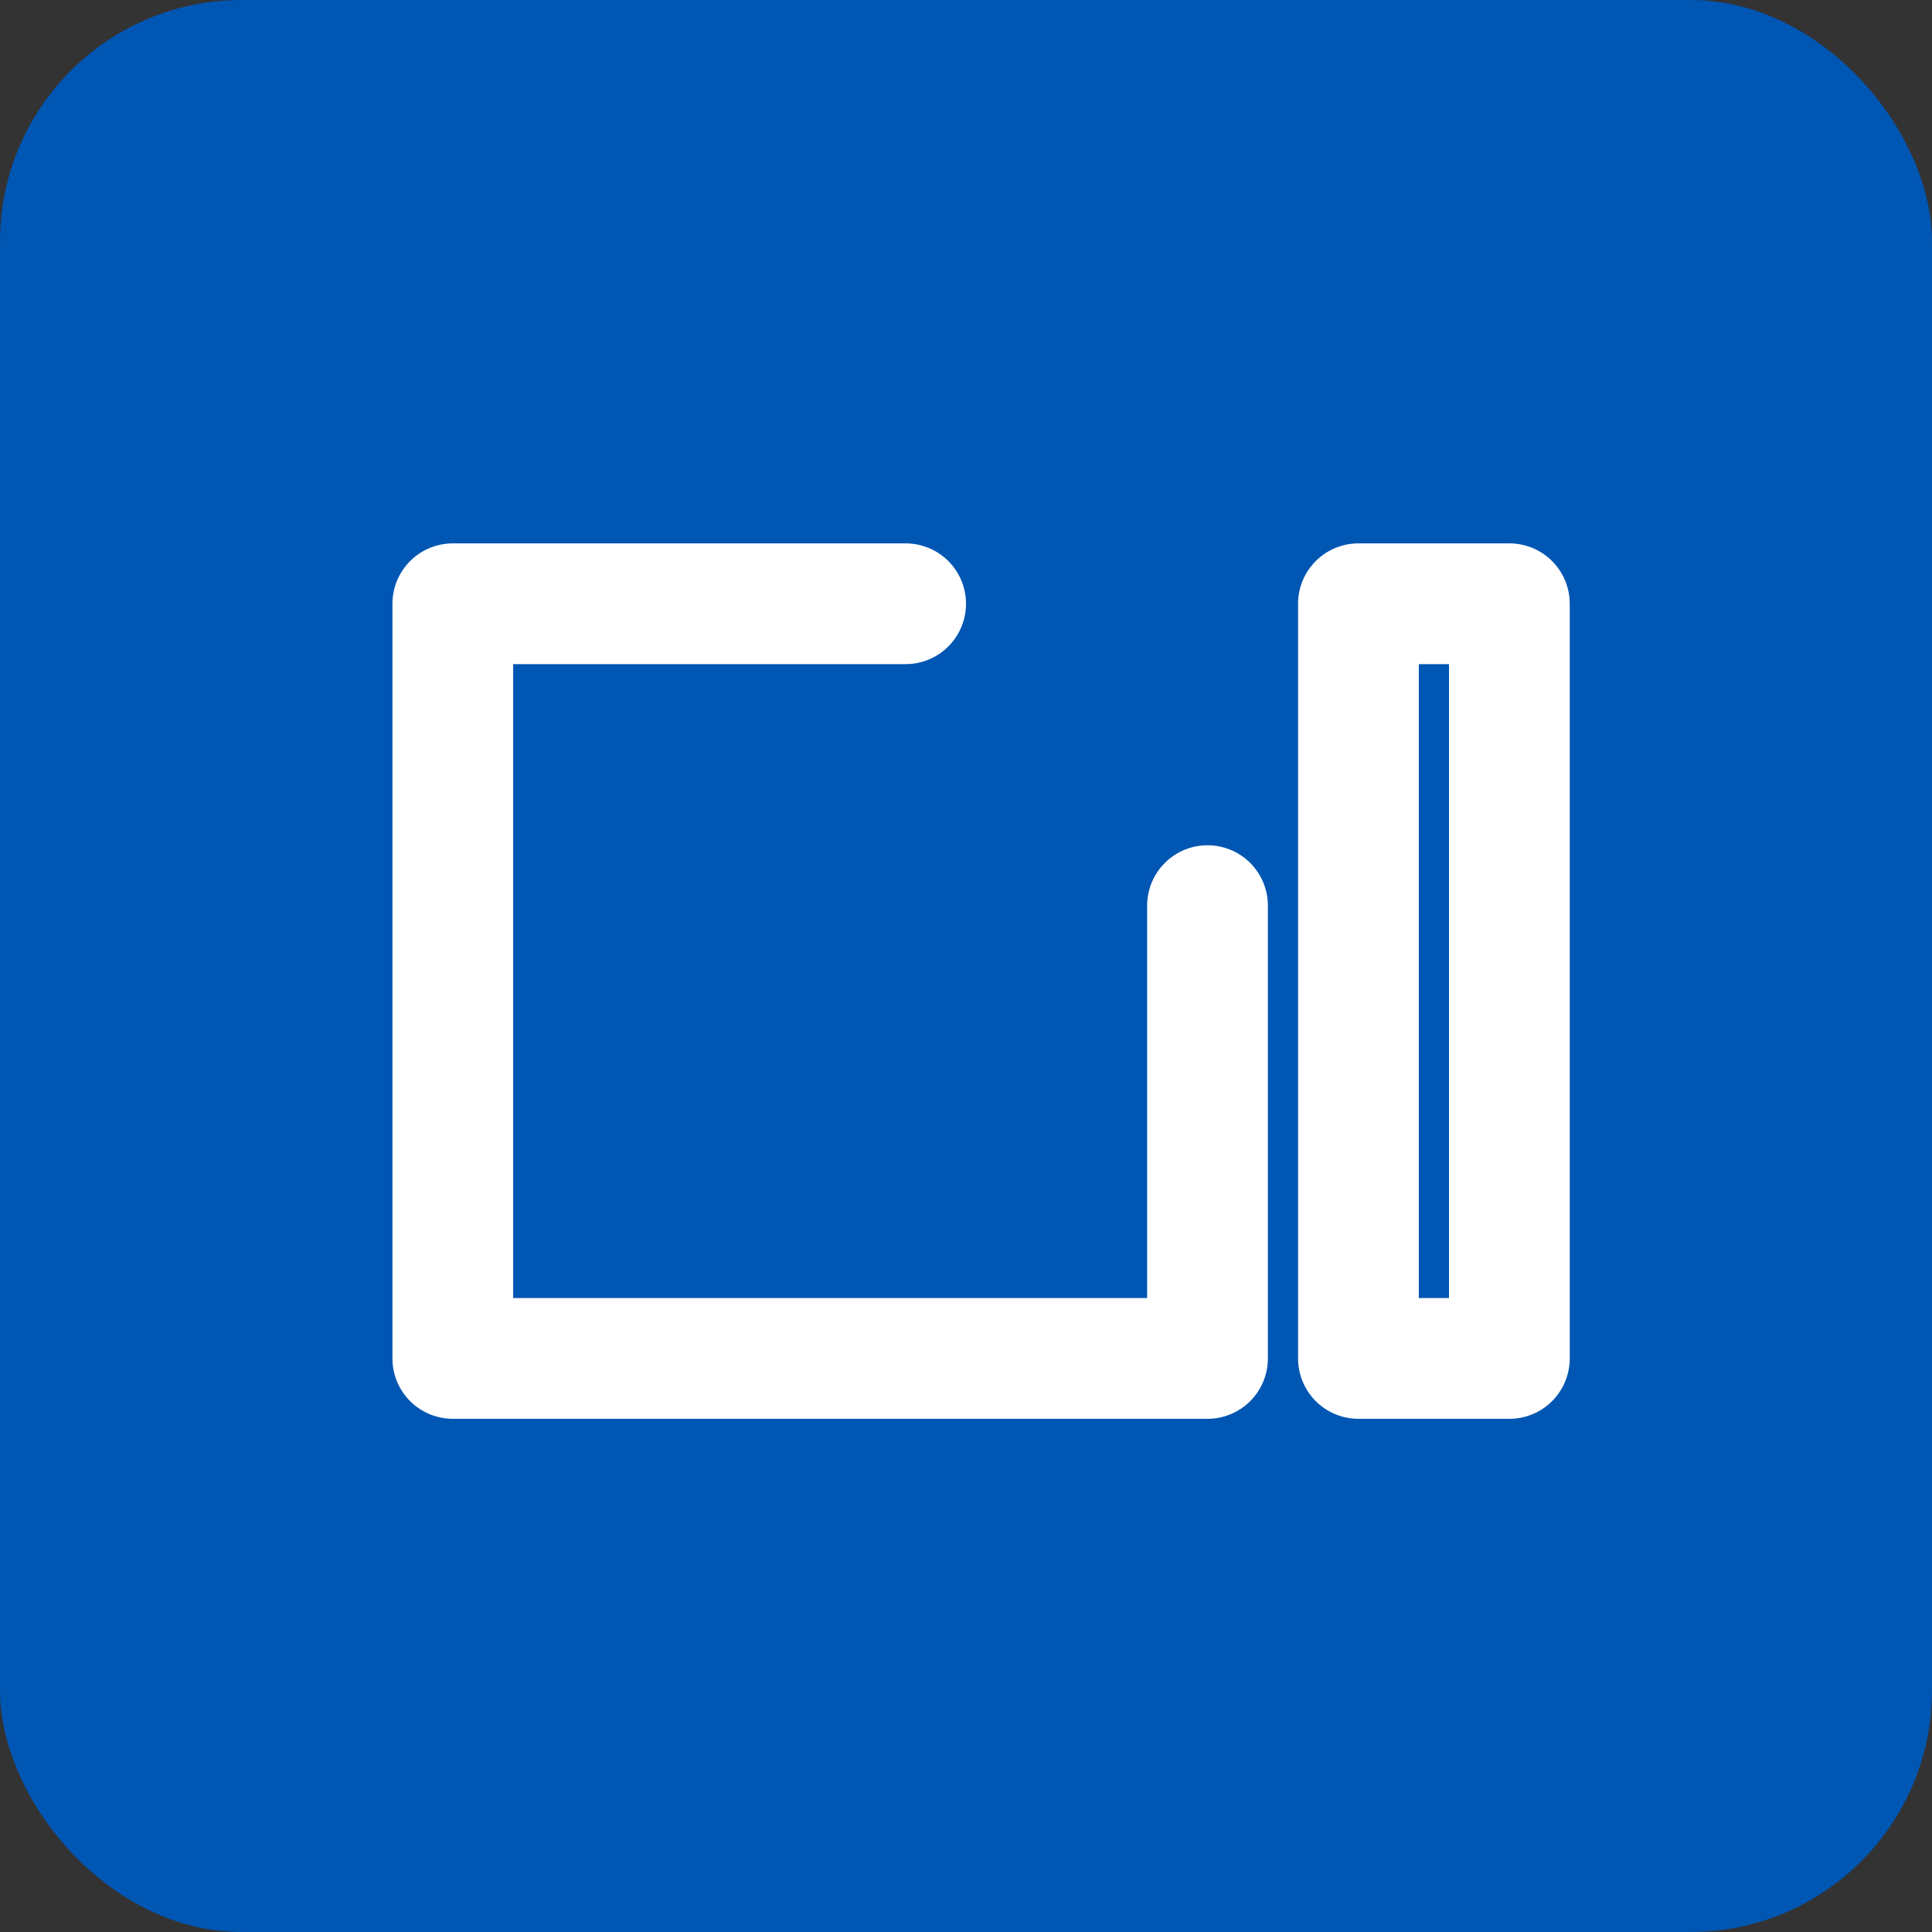
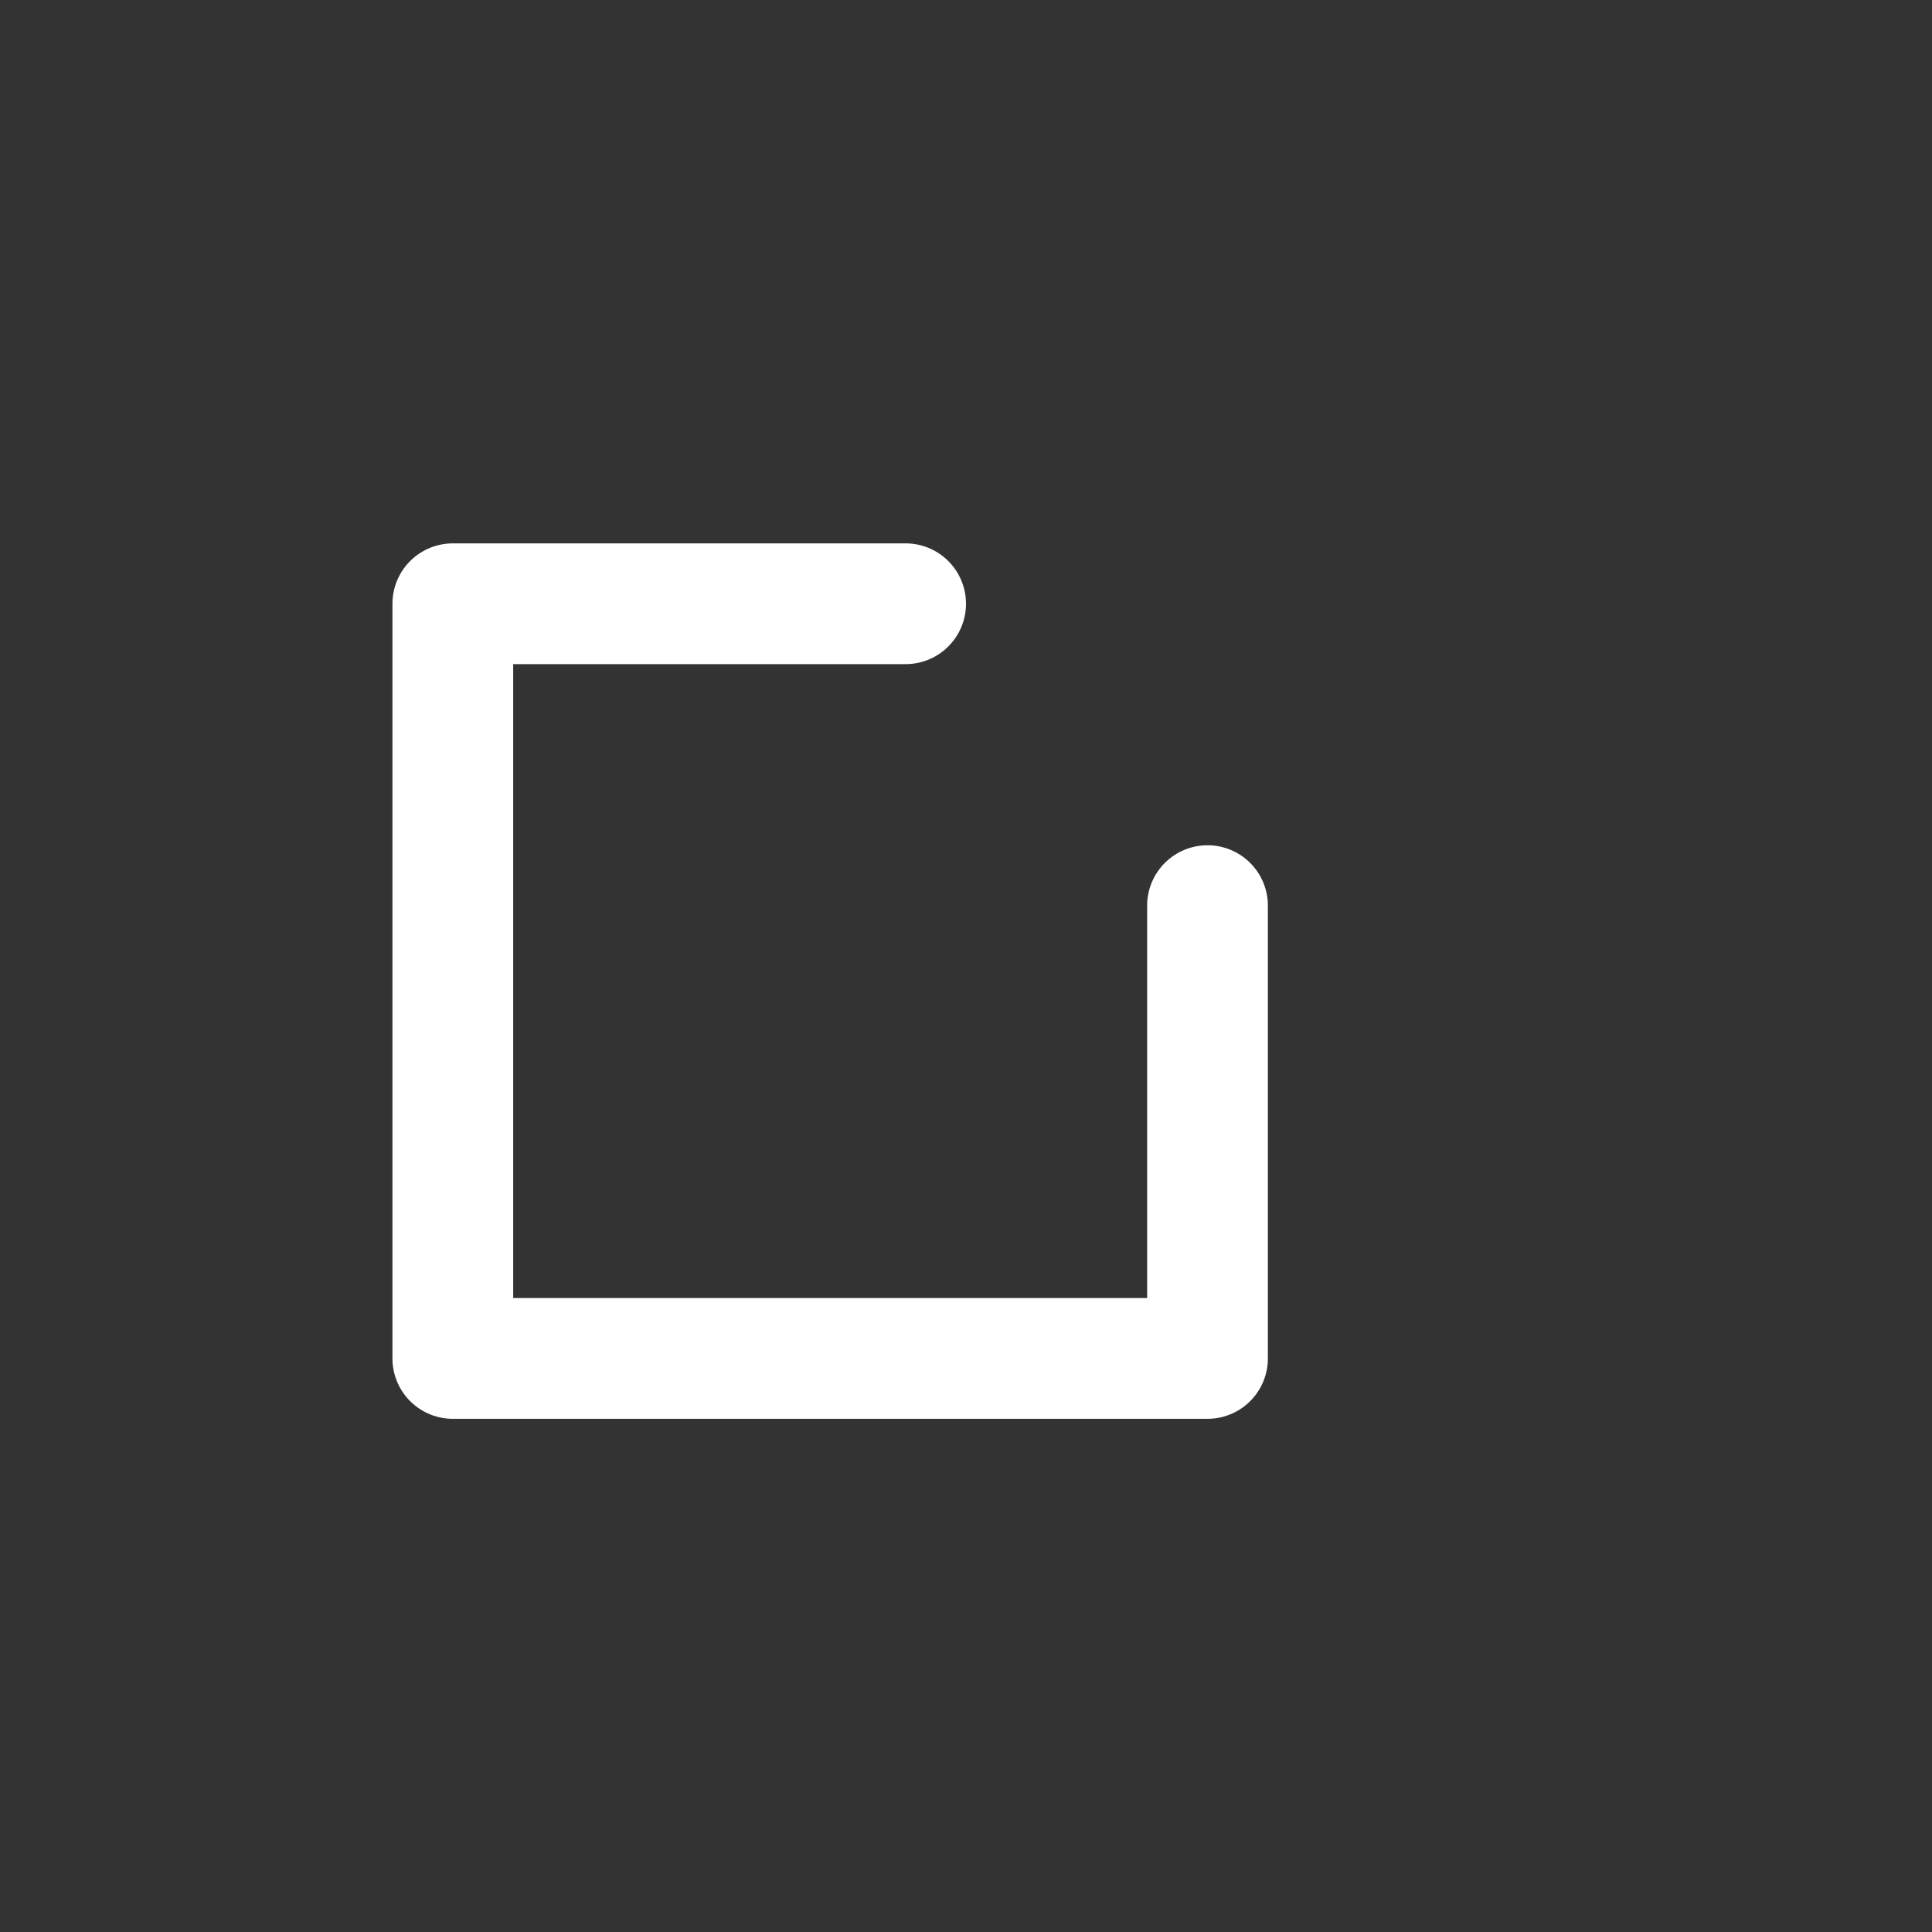
<svg xmlns="http://www.w3.org/2000/svg" viewBox="0 0 64 64" fill="none">
  <rect x="0" y="0" width="64" height="64" fill="#333333" stroke="none" />
-   <rect width="64" height="64" rx="8" fill="#0056b3" />
  <path d="M30 20H15V45H40V30" stroke="#ffffff" stroke-width="4" stroke-linecap="round" stroke-linejoin="round" />
-   <path d="M45 20H50V45H45V20Z" stroke="#ffffff" stroke-width="4" stroke-linecap="round" stroke-linejoin="round" />
</svg>